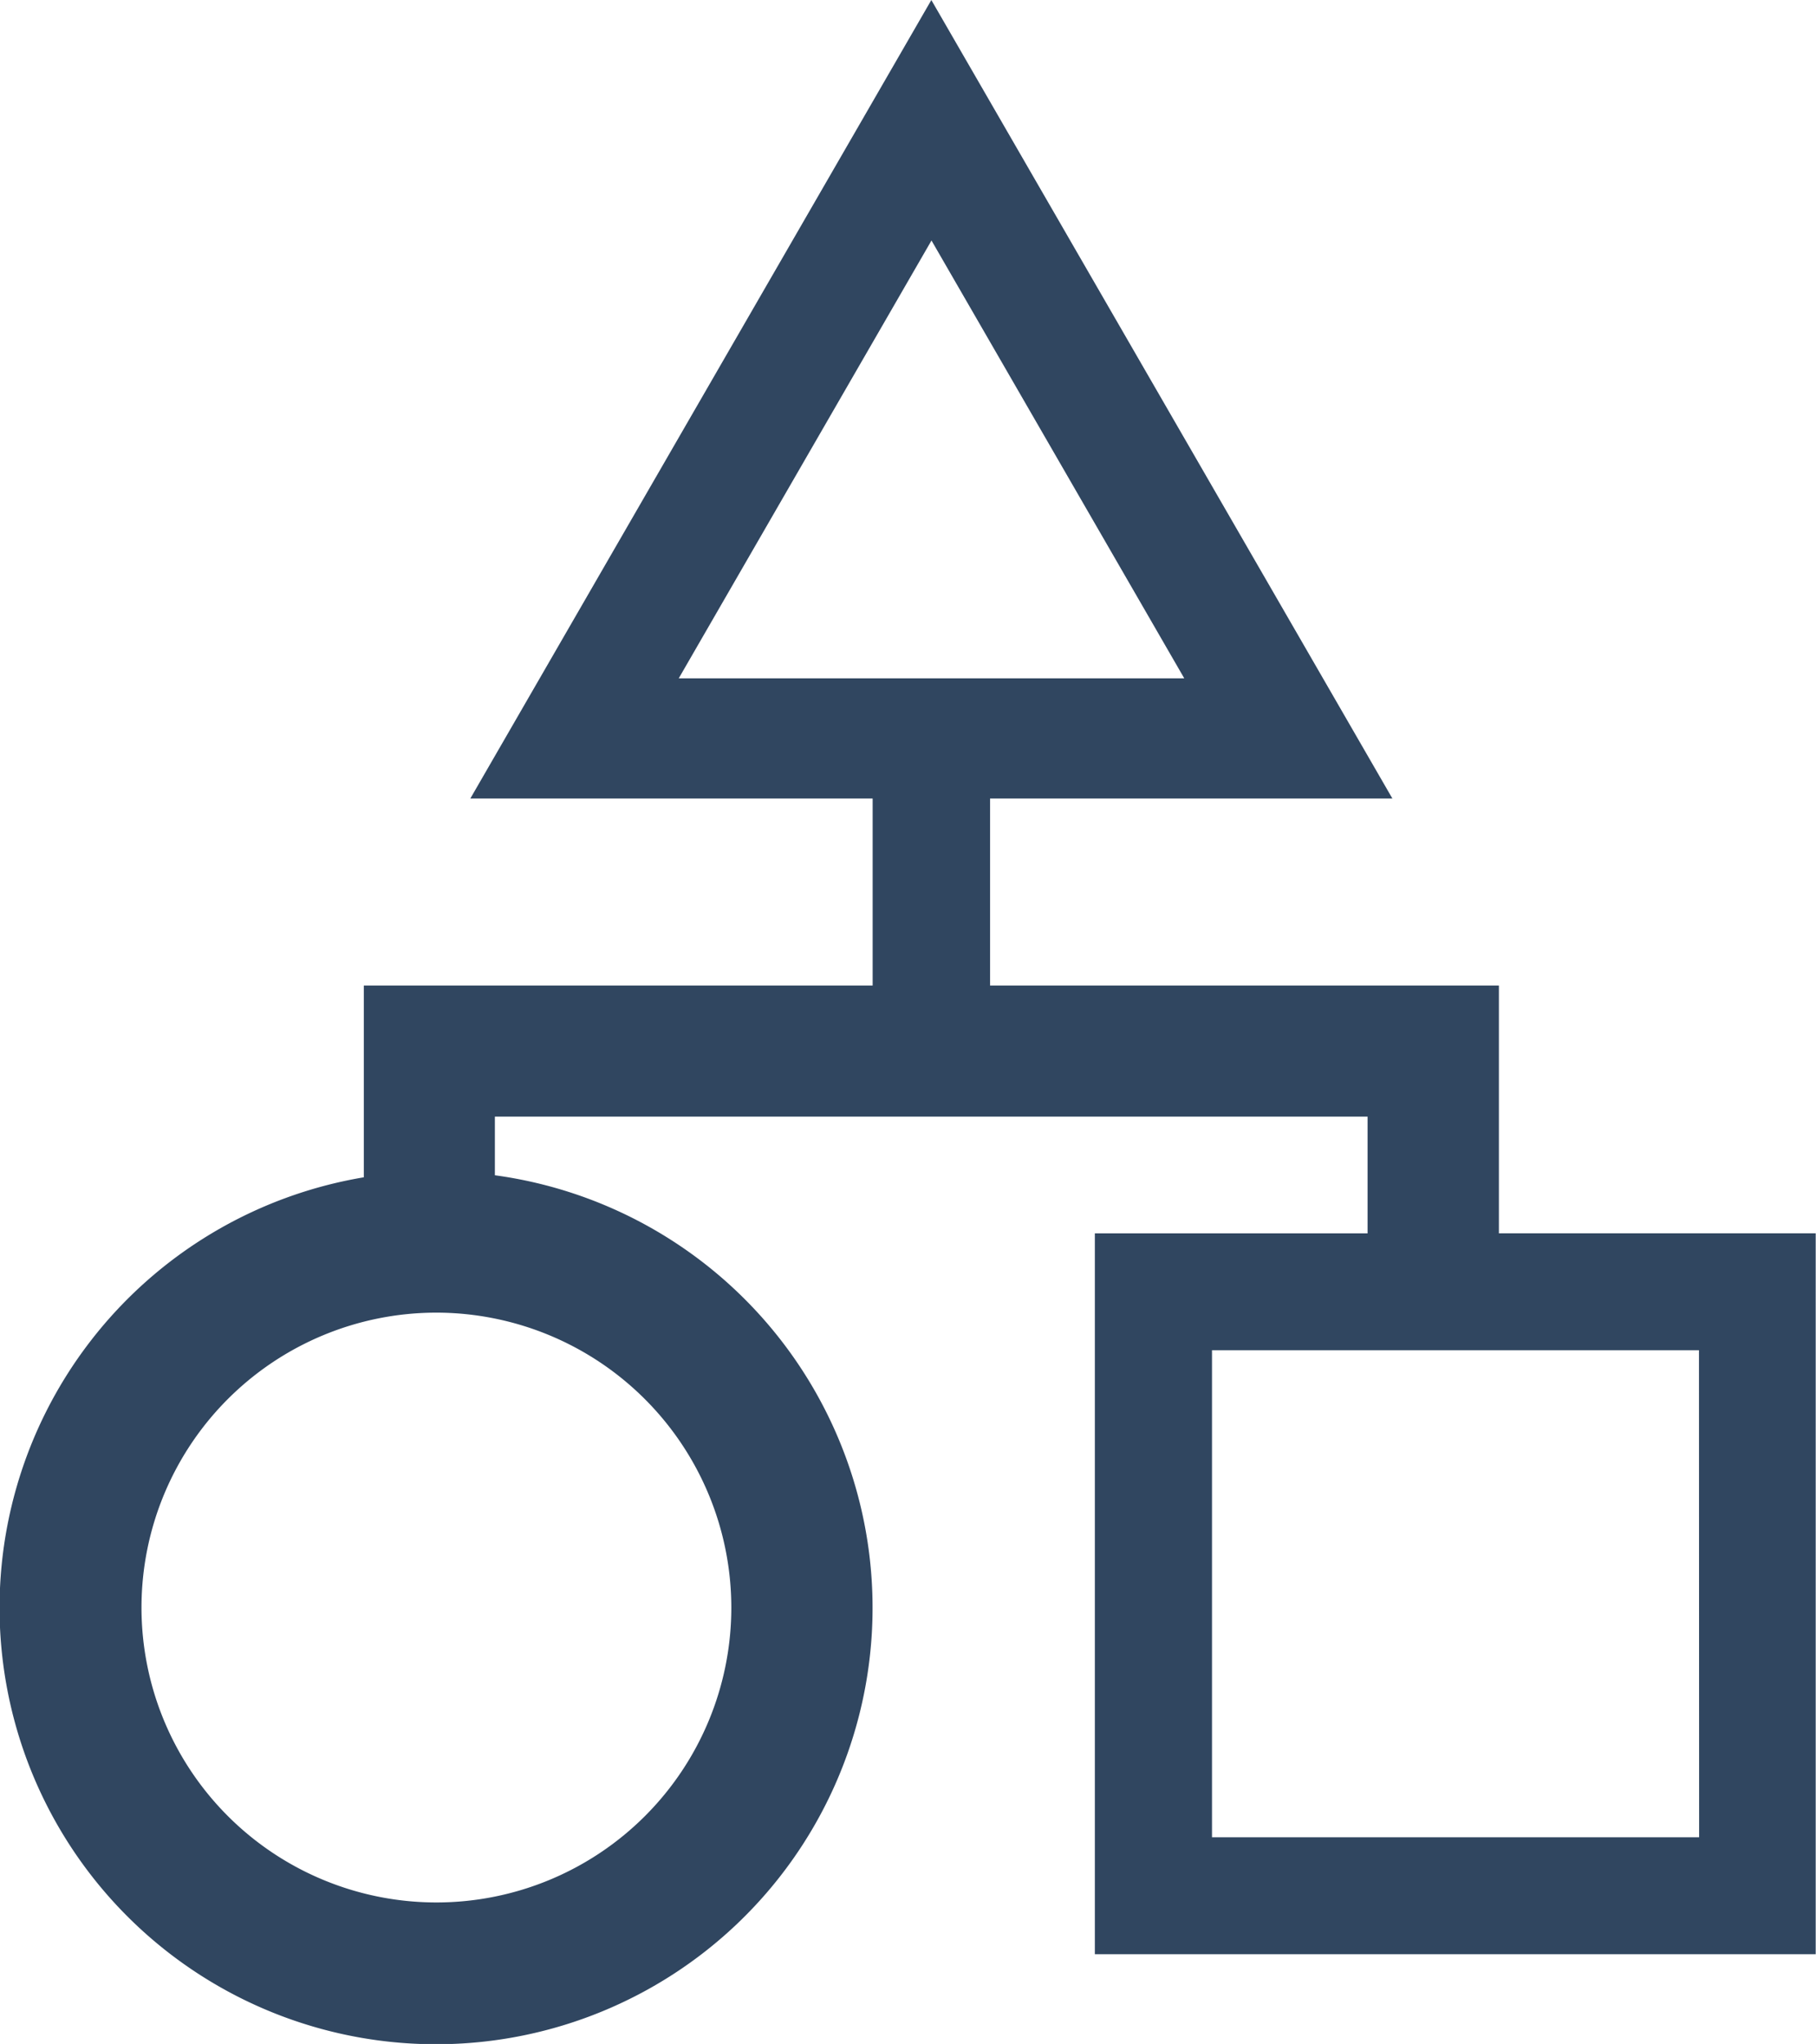
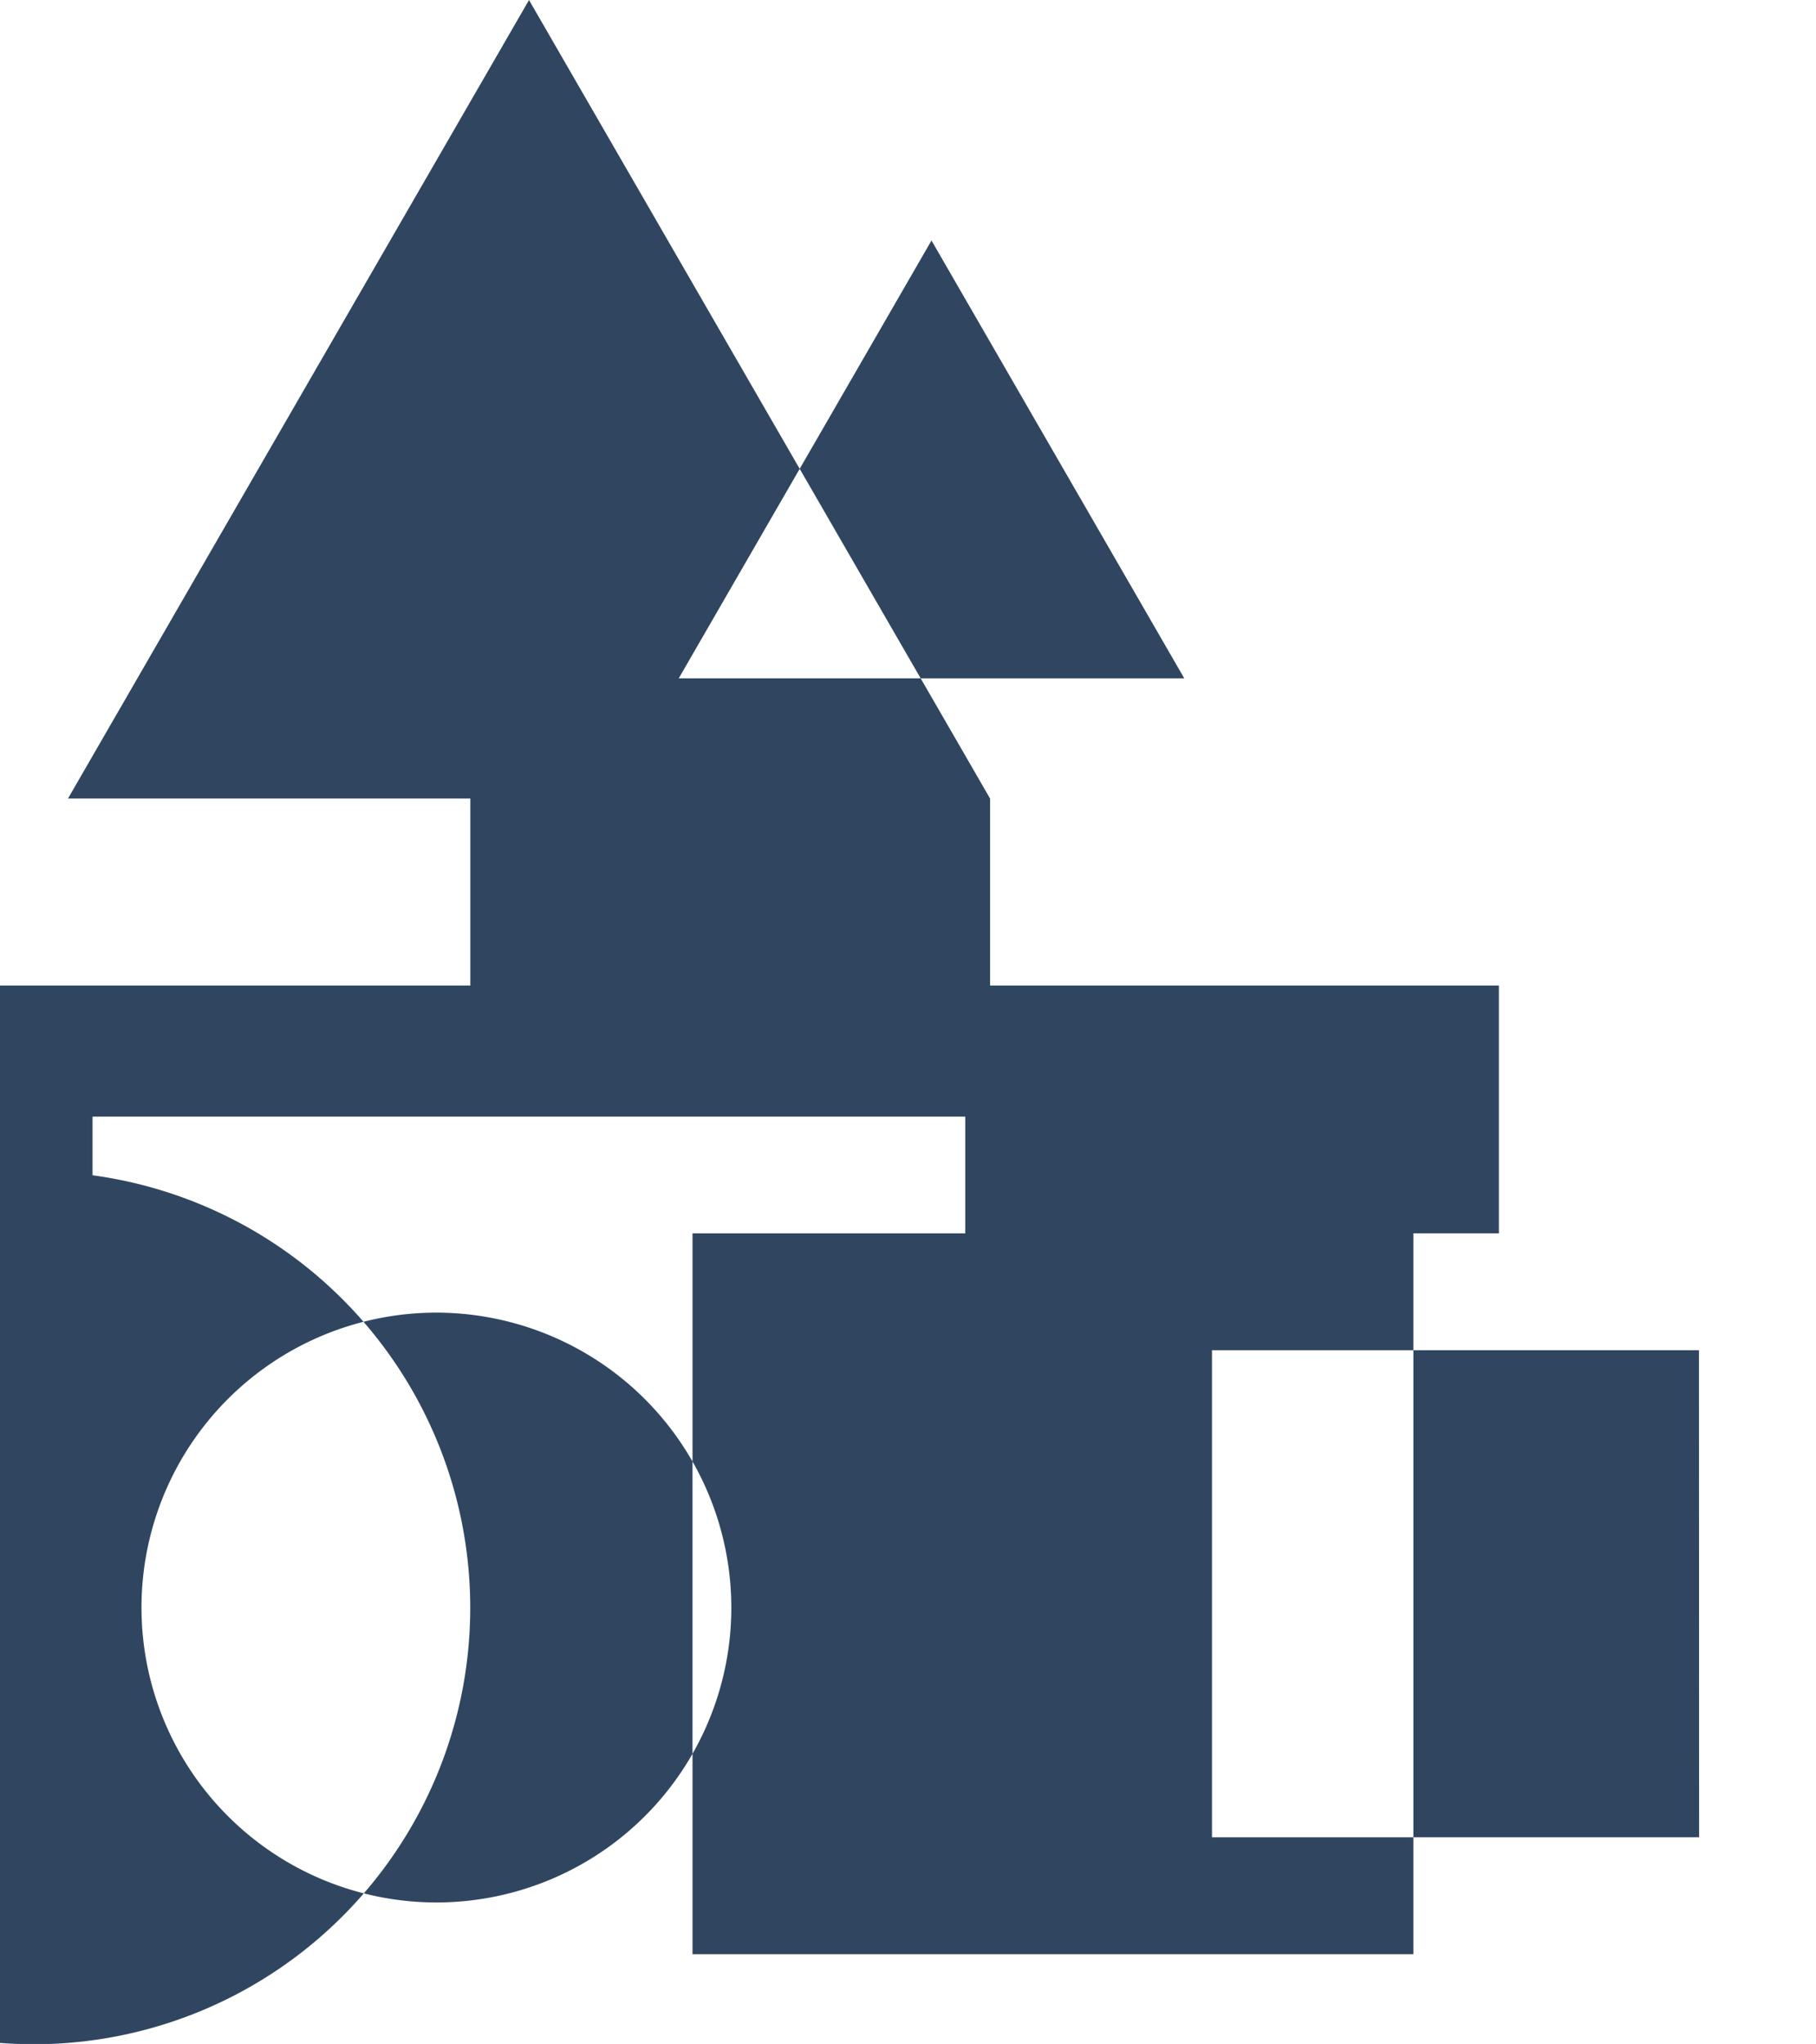
<svg xmlns="http://www.w3.org/2000/svg" width="61.386" height="69.095" viewBox="0 0 61.386 69.095">
-   <path id="Path_1468" data-name="Path 1468" d="M2887.737,915.406V907.03h-17.2v-6.322h13.6l-15.585-26.993-15.584,26.993h13.6v6.322h-17.2v6.482a14.755,14.755,0,1,0,4.43-.069v-1.983h29.5v3.947h-9.219v24.368h24.367V915.406Zm-19.18-33.562,8.544,14.8h-17.087Zm-6.766,46.212a9.969,9.969,0,1,1-9.969-9.969A9.98,9.98,0,0,1,2861.791,928.057Zm32.714,7.766h-16.466V919.357H2894.5Z" transform="translate(-2837.07 -873.714)" fill="#304660" />
+   <path id="Path_1468" data-name="Path 1468" d="M2887.737,915.406V907.03h-17.2v-6.322l-15.585-26.993-15.584,26.993h13.6v6.322h-17.2v6.482a14.755,14.755,0,1,0,4.43-.069v-1.983h29.5v3.947h-9.219v24.368h24.367V915.406Zm-19.18-33.562,8.544,14.8h-17.087Zm-6.766,46.212a9.969,9.969,0,1,1-9.969-9.969A9.98,9.98,0,0,1,2861.791,928.057Zm32.714,7.766h-16.466V919.357H2894.5Z" transform="translate(-2837.07 -873.714)" fill="#304660" />
</svg>